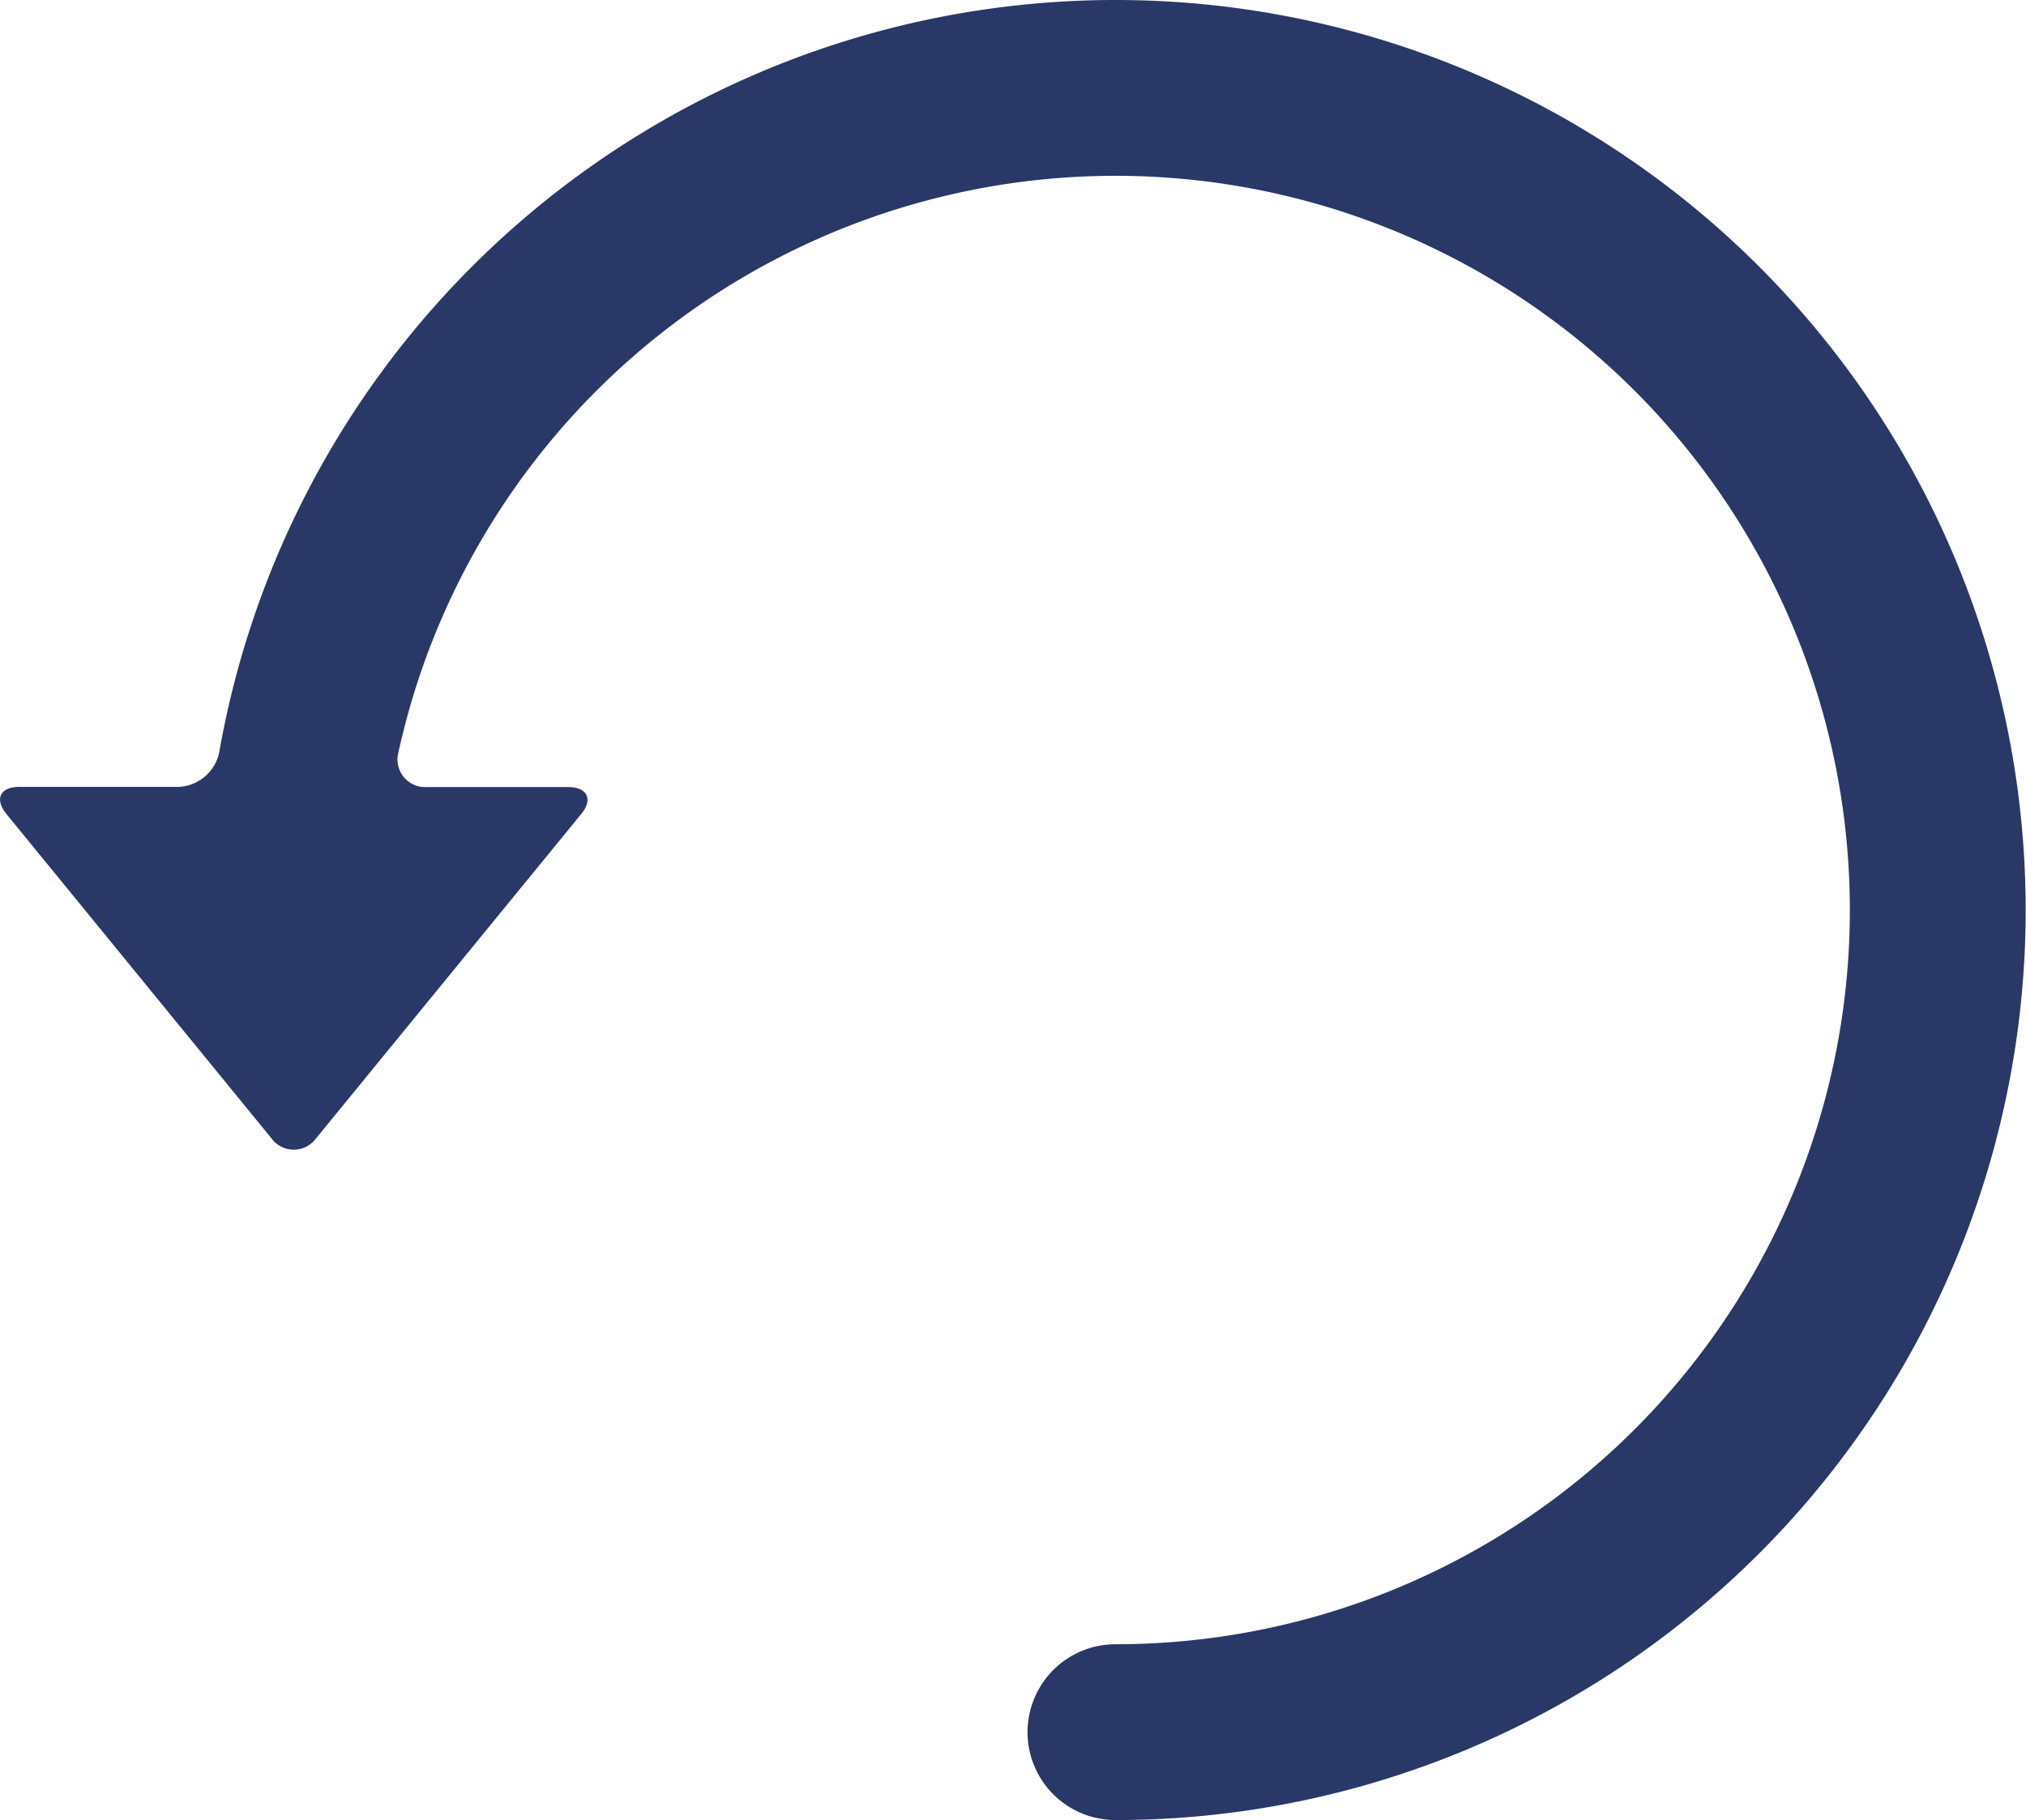
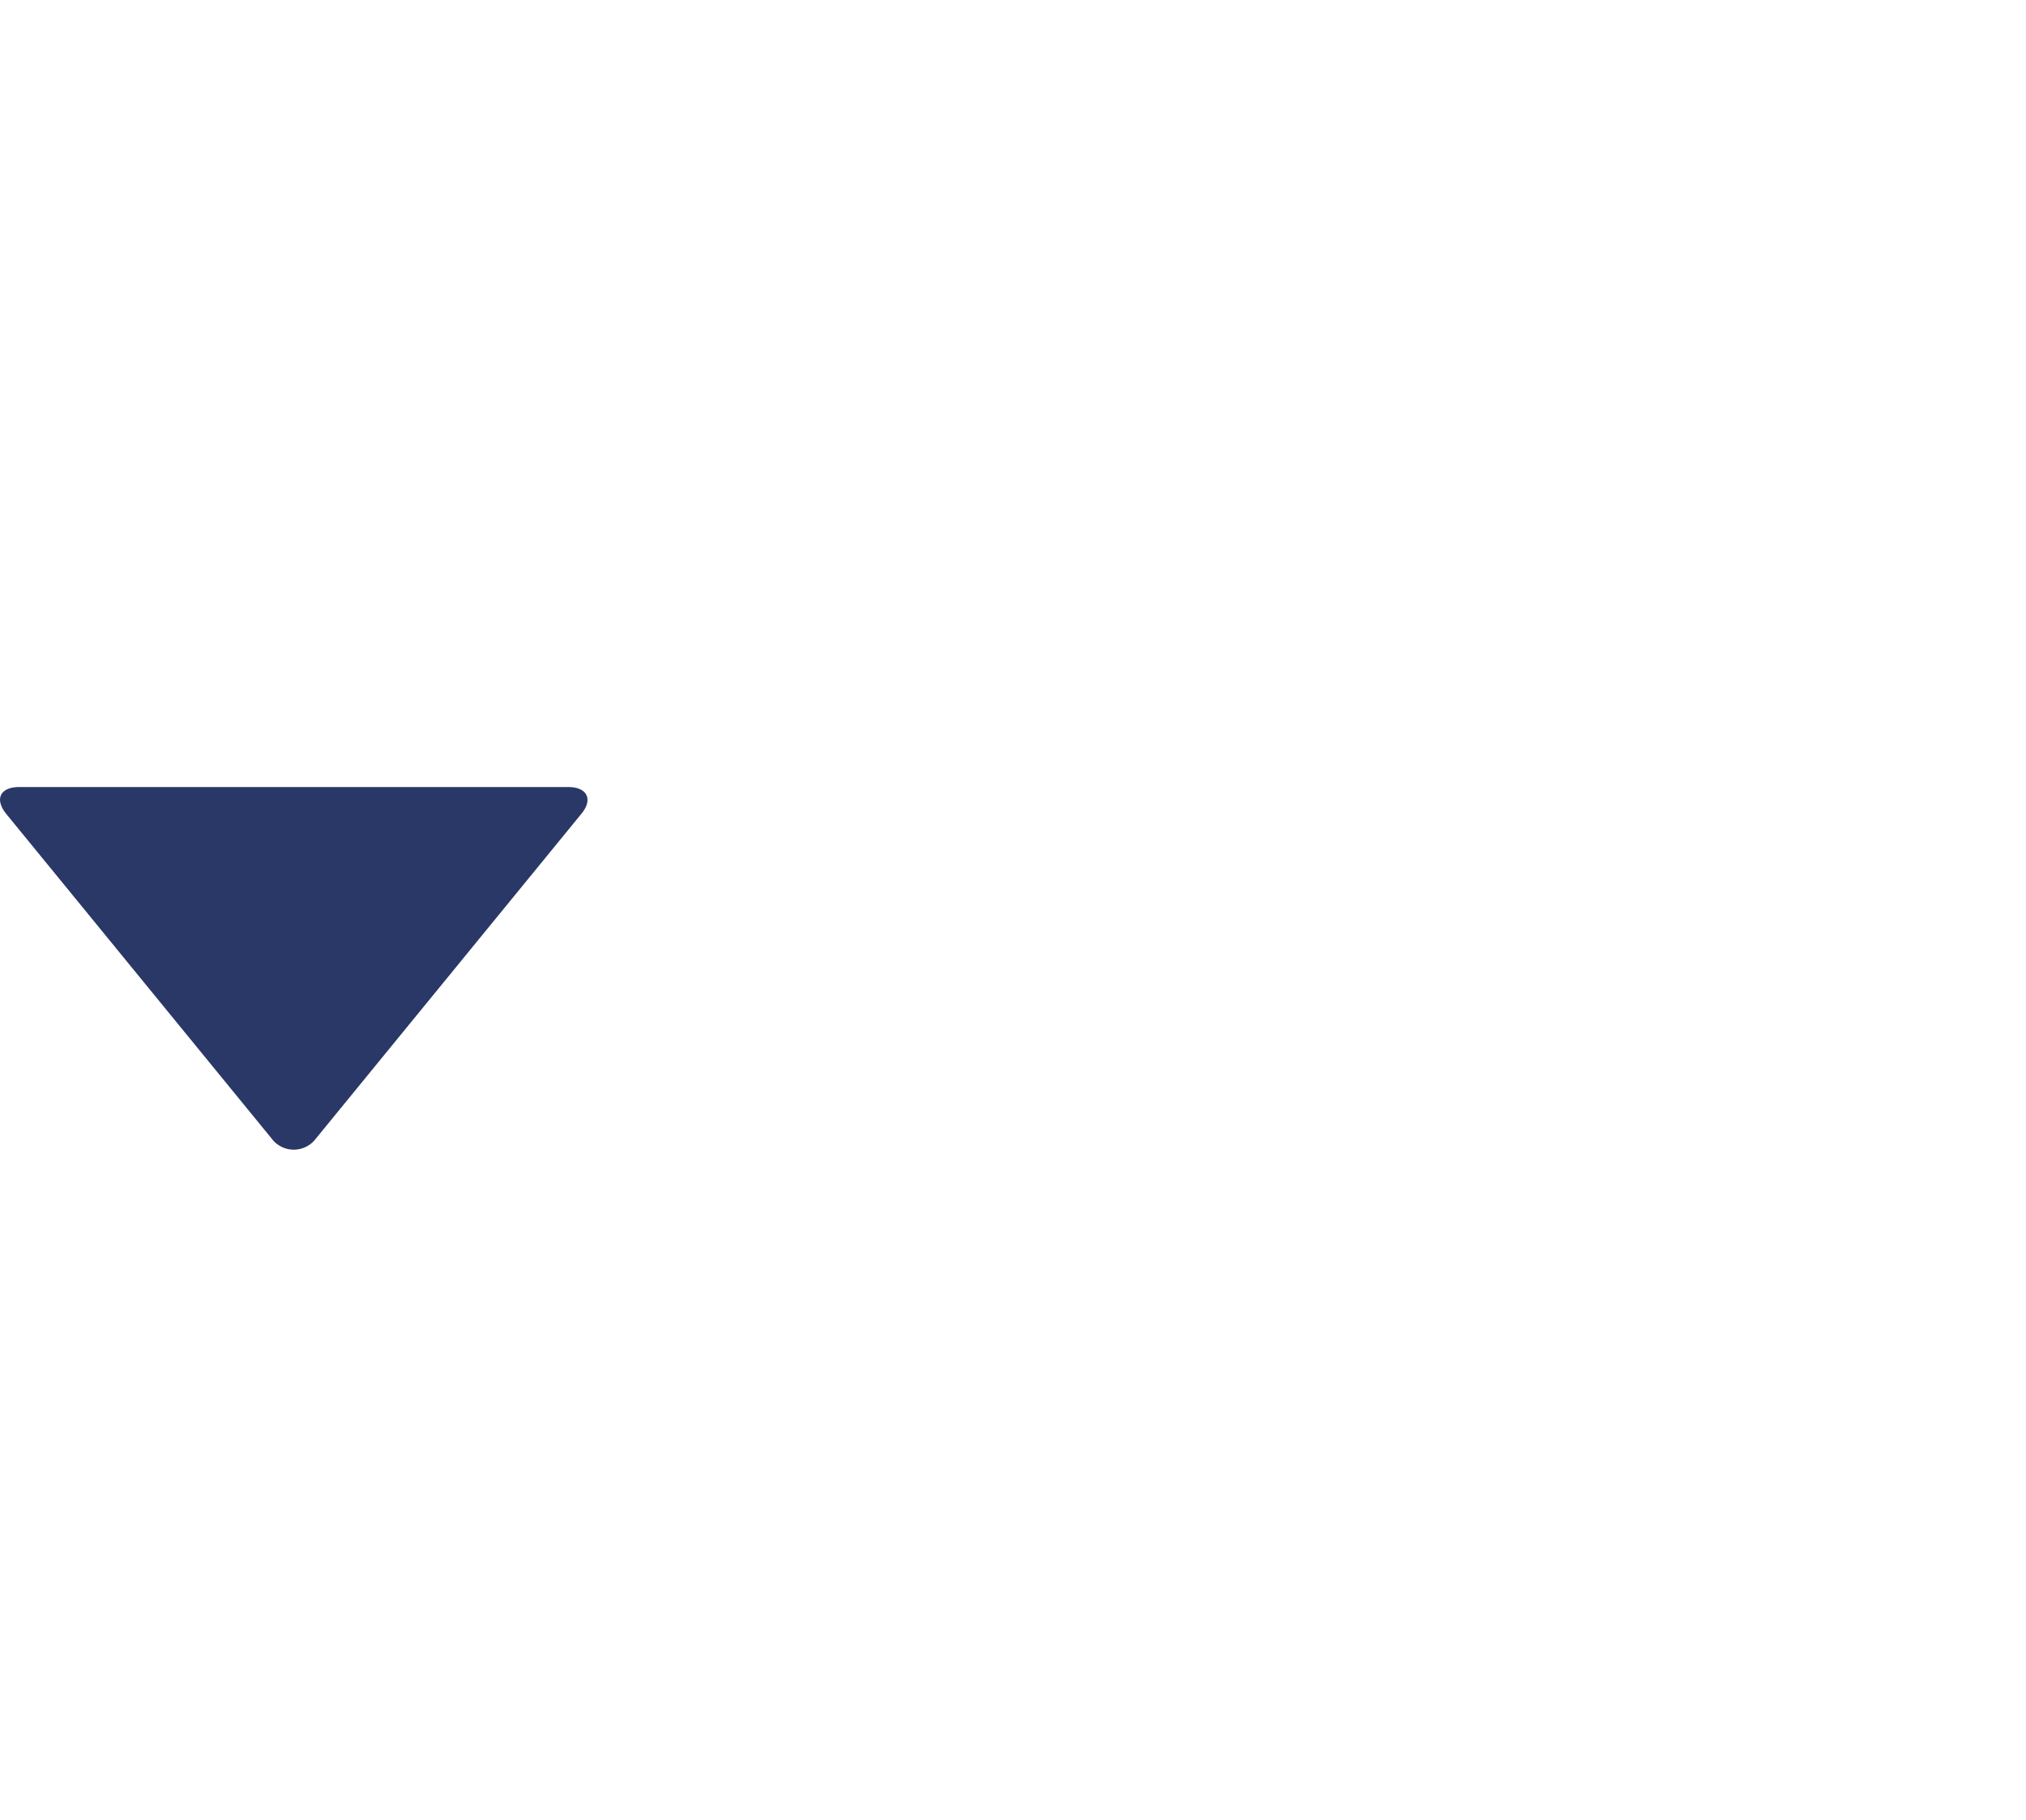
<svg xmlns="http://www.w3.org/2000/svg" width="14" height="12.578" viewBox="0 0 14 12.578">
-   <path id="Path_31341" data-name="Path 31341" d="M1.876,34.722a.191.191,0,0,0,.308,0l1.831-2.24c.085-.1.045-.188-.089-.188H2.953a.191.191,0,0,1-.2-.239,5.074,5.074,0,1,1,4.955,6.163.607.607,0,1,0,0,1.215,6.289,6.289,0,1,0-6.193-7.38.3.3,0,0,1-.28.24H.134c-.134,0-.174.084-.089.188Z" transform="translate(0 -26.855)" fill="#293866" />
+   <path id="Path_31341" data-name="Path 31341" d="M1.876,34.722a.191.191,0,0,0,.308,0l1.831-2.24c.085-.1.045-.188-.089-.188H2.953H.134c-.134,0-.174.084-.089.188Z" transform="translate(0 -26.855)" fill="#293866" />
</svg>